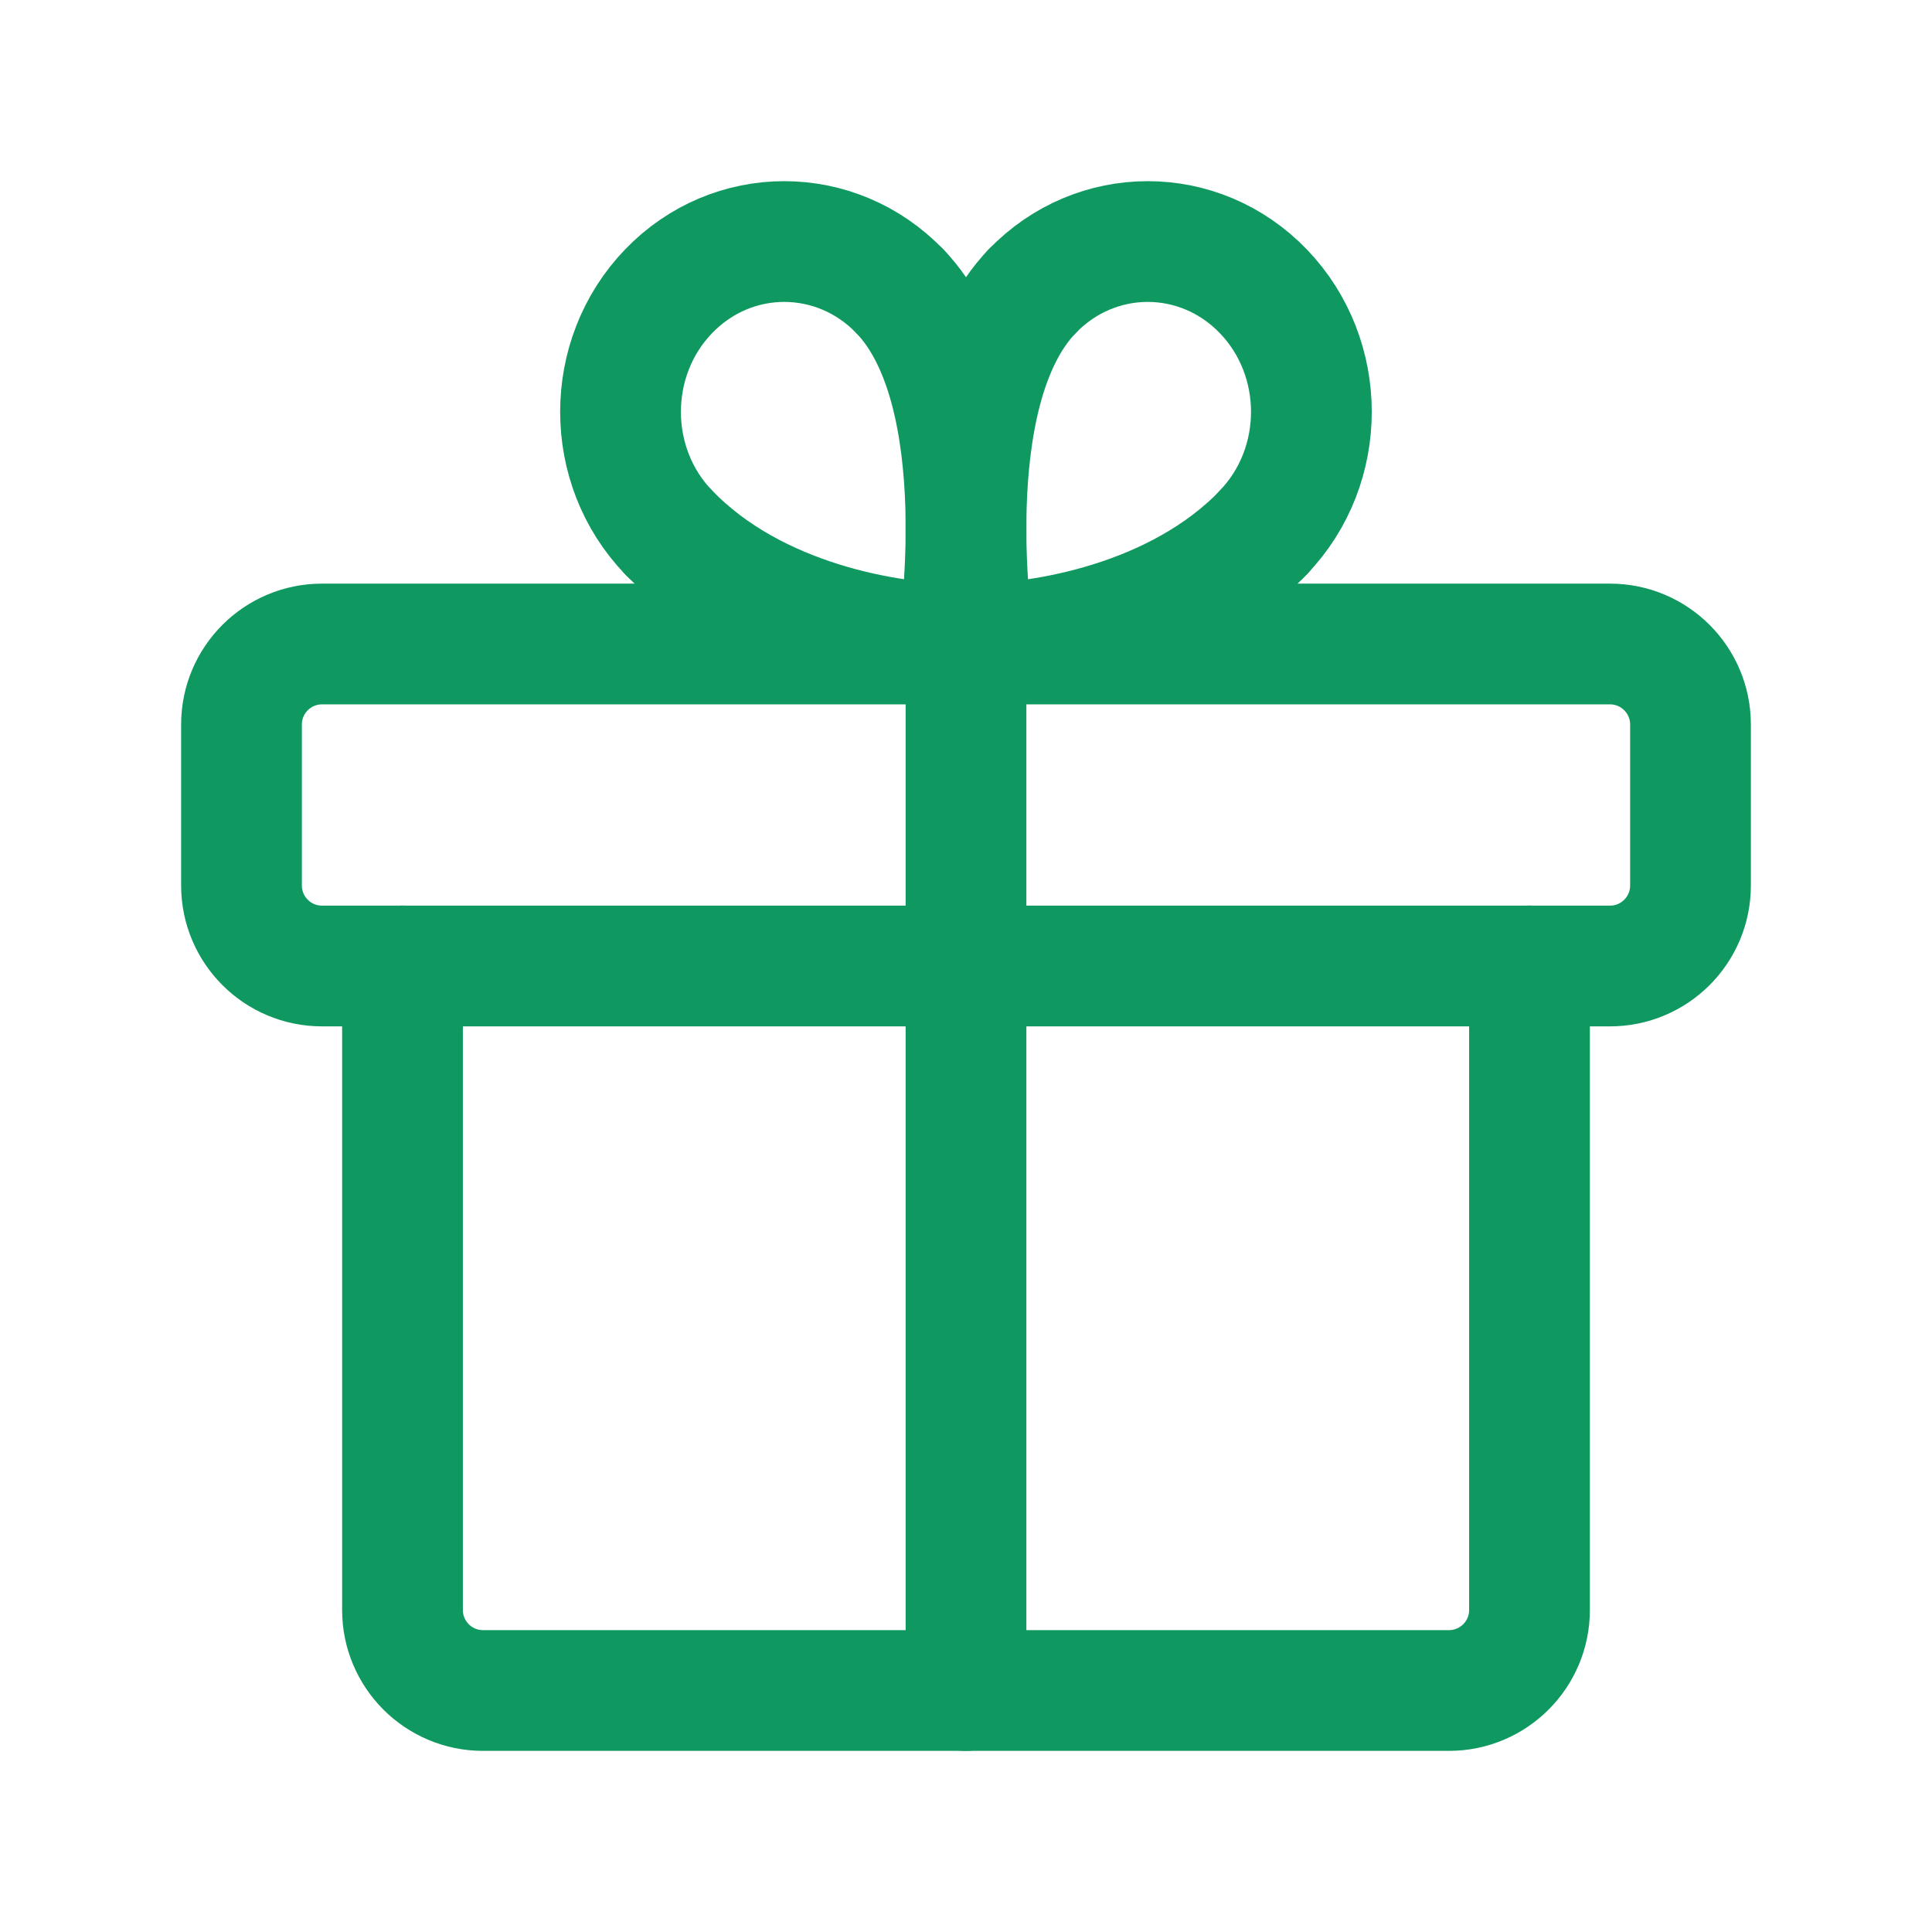
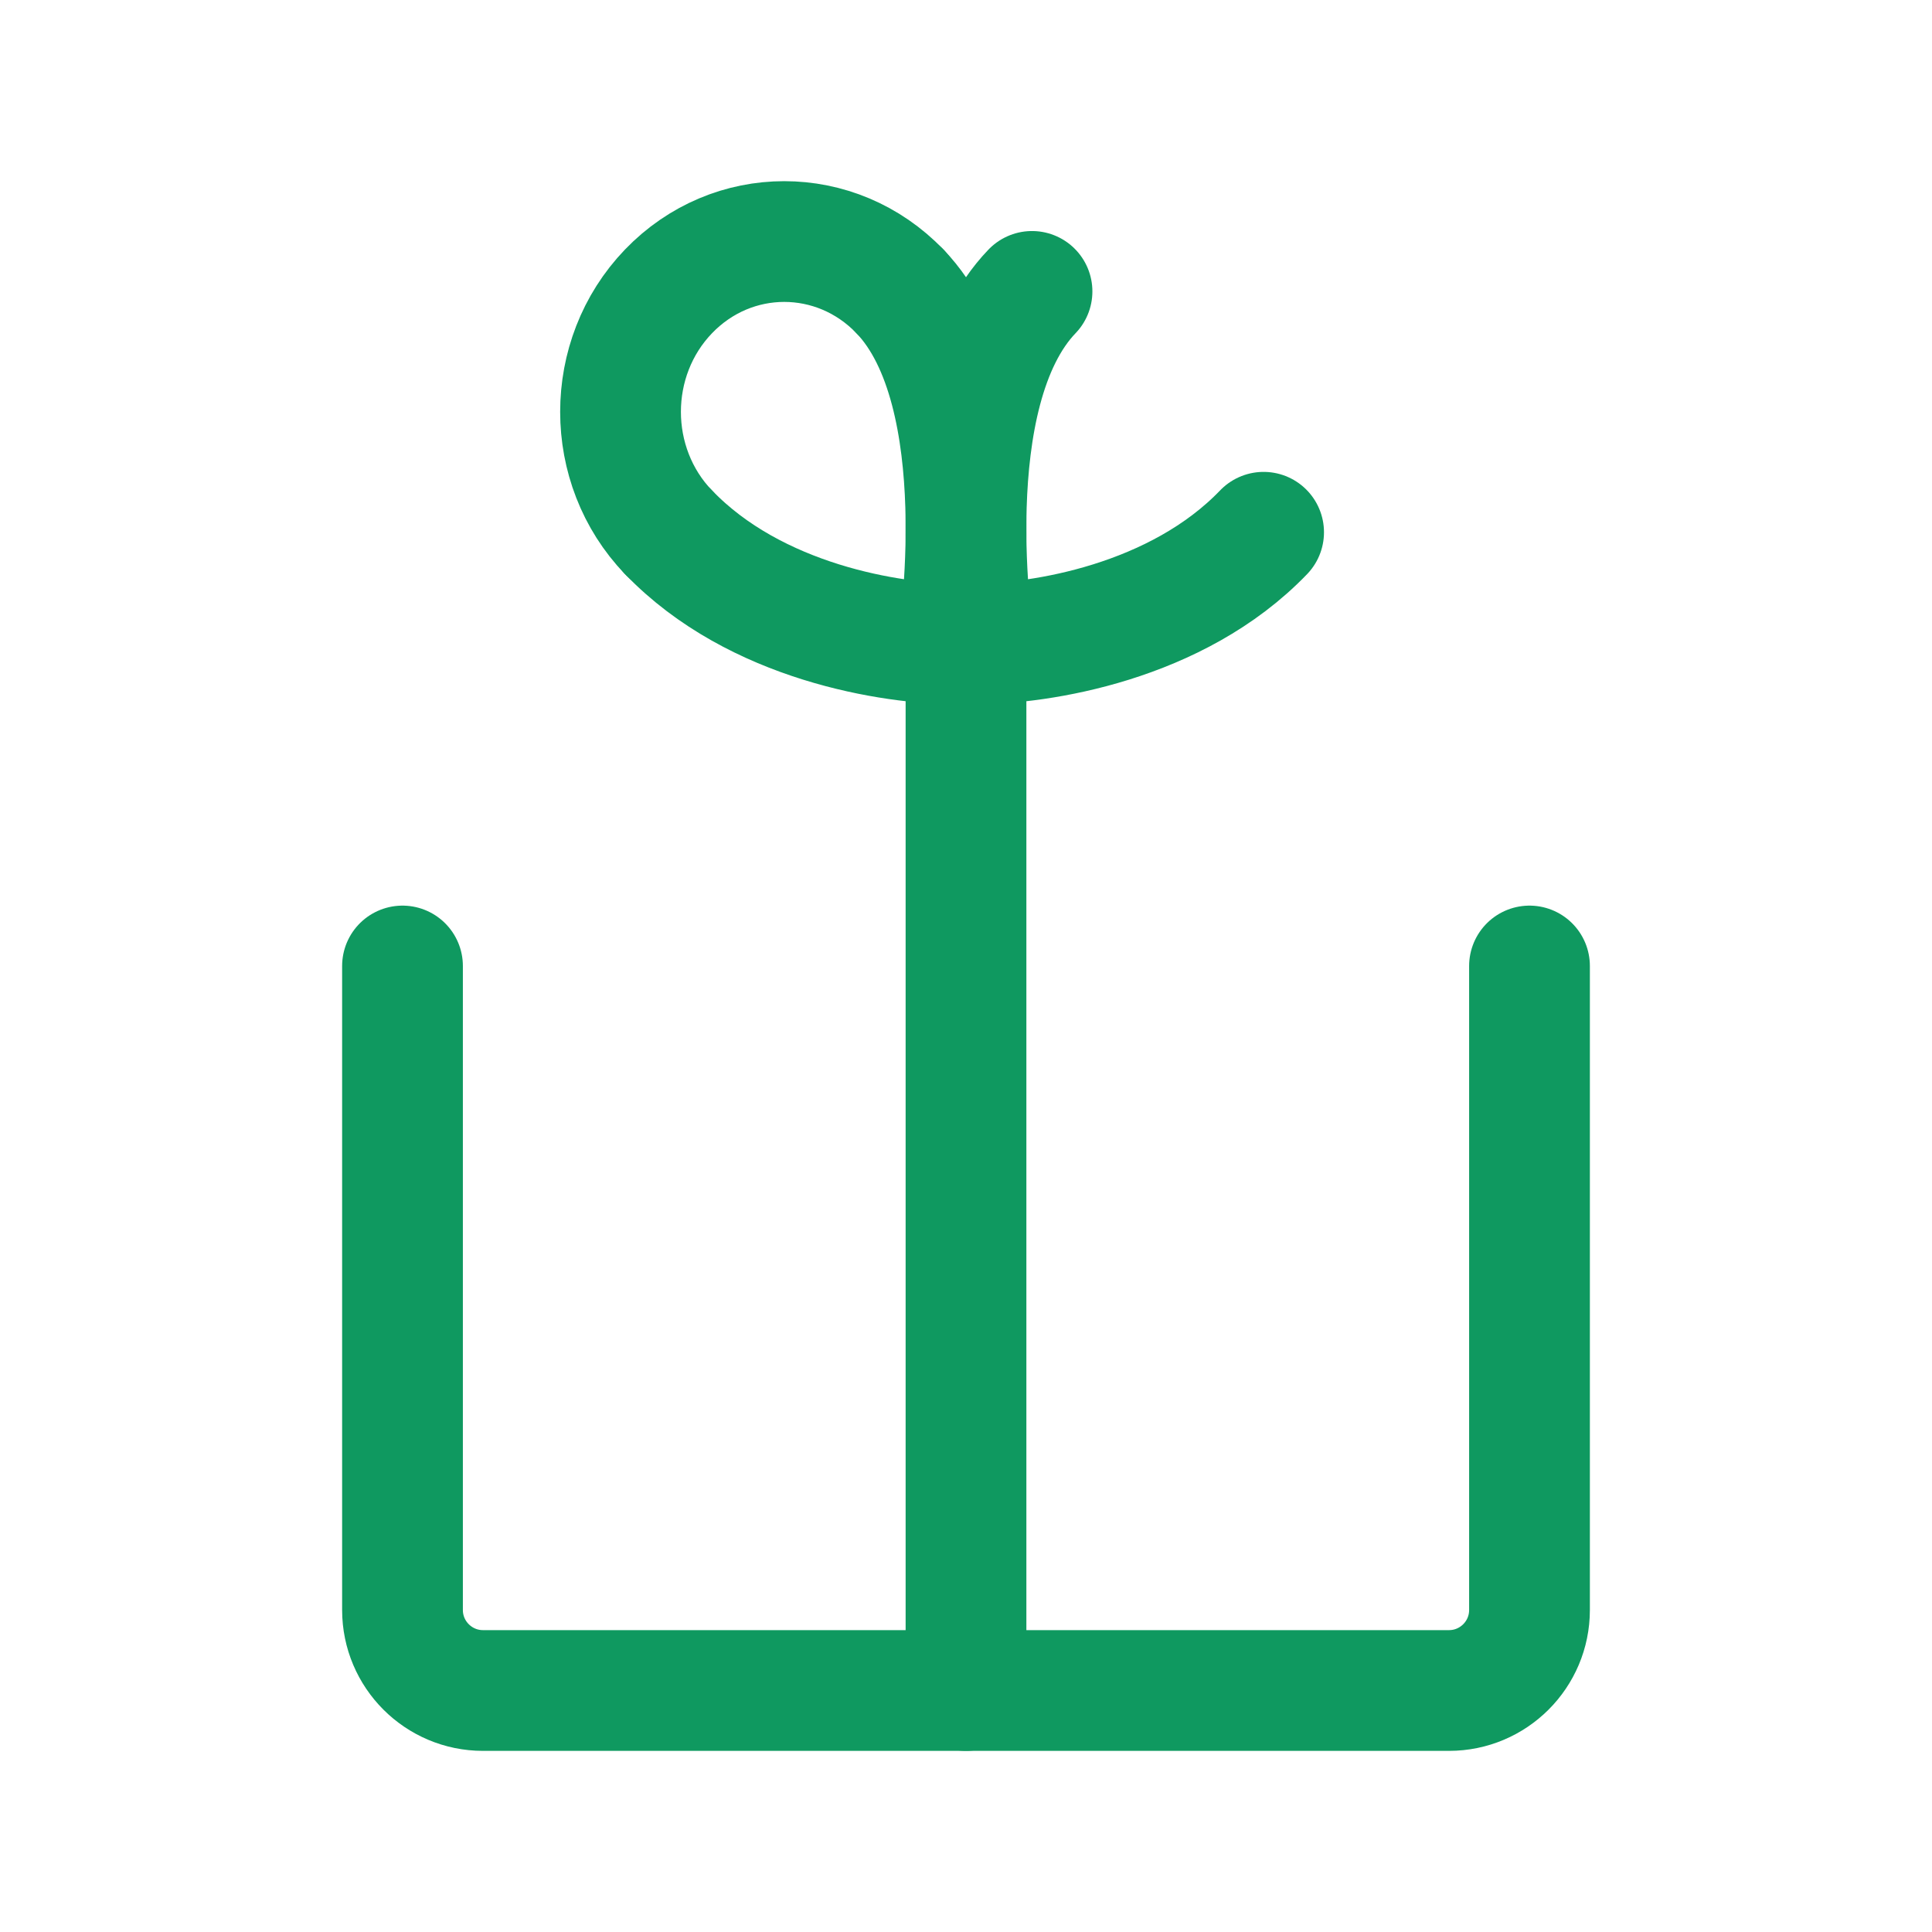
<svg xmlns="http://www.w3.org/2000/svg" width="24" height="24" viewBox="0 0 24 24" fill="none">
-   <path fill-rule="evenodd" clip-rule="evenodd" d="M20 8H4C3.448 8 3 8.448 3 9V11C3 11.552 3.448 12 4 12H20C20.552 12 21 11.552 21 11V9C21 8.448 20.552 8 20 8Z" stroke="#0F9960" stroke-width="1.5" stroke-linecap="round" stroke-linejoin="round" />
  <path d="M12 21V8" stroke="#0F9960" stroke-width="1.5" stroke-linecap="round" stroke-linejoin="round" />
  <path d="M15.697 6.612C14.619 7.734 12.922 8 12.1 8" stroke="#0F9960" stroke-width="1.5" stroke-linecap="round" stroke-linejoin="round" />
  <path d="M12.099 8C12.099 8 11.605 4.884 12.82 3.62" stroke="#0F9960" stroke-width="1.5" stroke-linecap="round" stroke-linejoin="round" />
-   <path d="M15.695 6.612C16.489 5.786 16.489 4.446 15.695 3.62C14.901 2.794 13.614 2.794 12.82 3.62" stroke="#0F9960" stroke-width="1.5" stroke-linecap="round" stroke-linejoin="round" />
  <path d="M8.305 6.612C9.383 7.734 11.08 8 11.902 8" stroke="#0F9960" stroke-width="1.5" stroke-linecap="round" stroke-linejoin="round" />
  <path d="M11.901 8C11.901 8 12.395 4.884 11.18 3.62" stroke="#0F9960" stroke-width="1.5" stroke-linecap="round" stroke-linejoin="round" />
  <path d="M8.304 6.612C7.51 5.786 7.51 4.446 8.304 3.62C9.098 2.794 10.386 2.794 11.18 3.62" stroke="#0F9960" stroke-width="1.5" stroke-linecap="round" stroke-linejoin="round" />
  <path d="M19 12V20C19 20.552 18.552 21 18 21H6C5.448 21 5 20.552 5 20V12" stroke="#0F9960" stroke-width="1.5" stroke-linecap="round" stroke-linejoin="round" />
</svg>